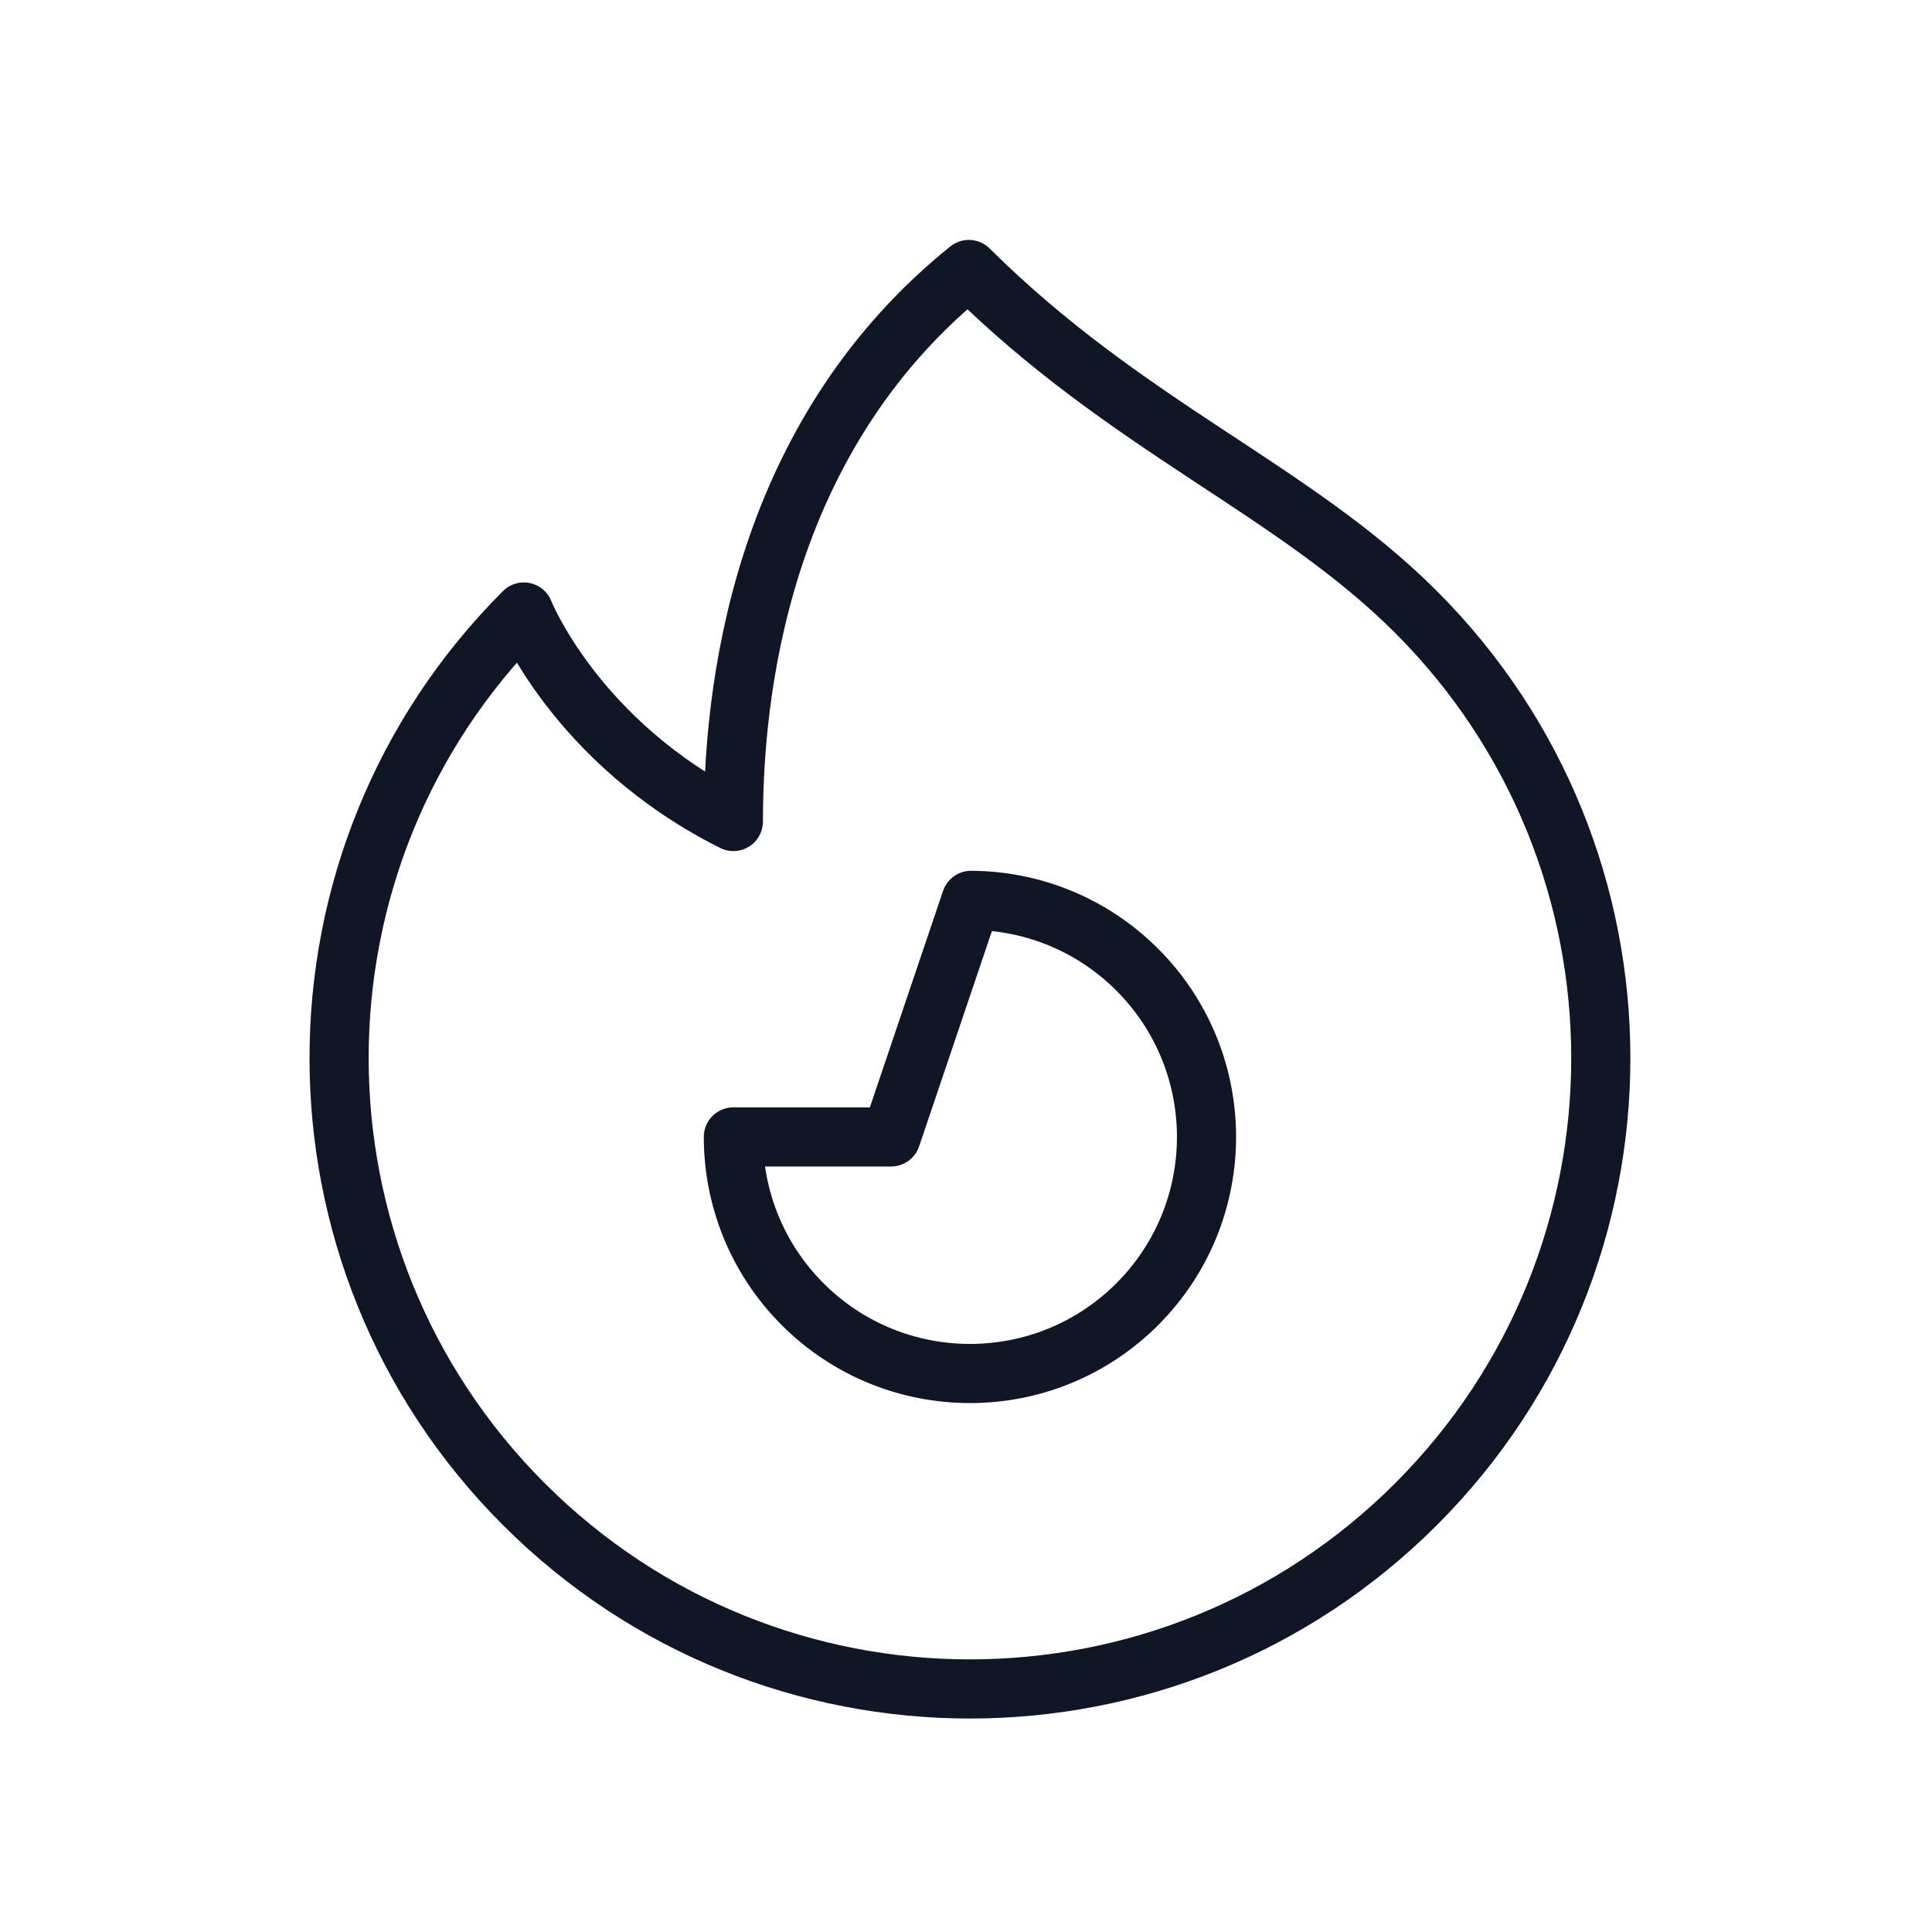
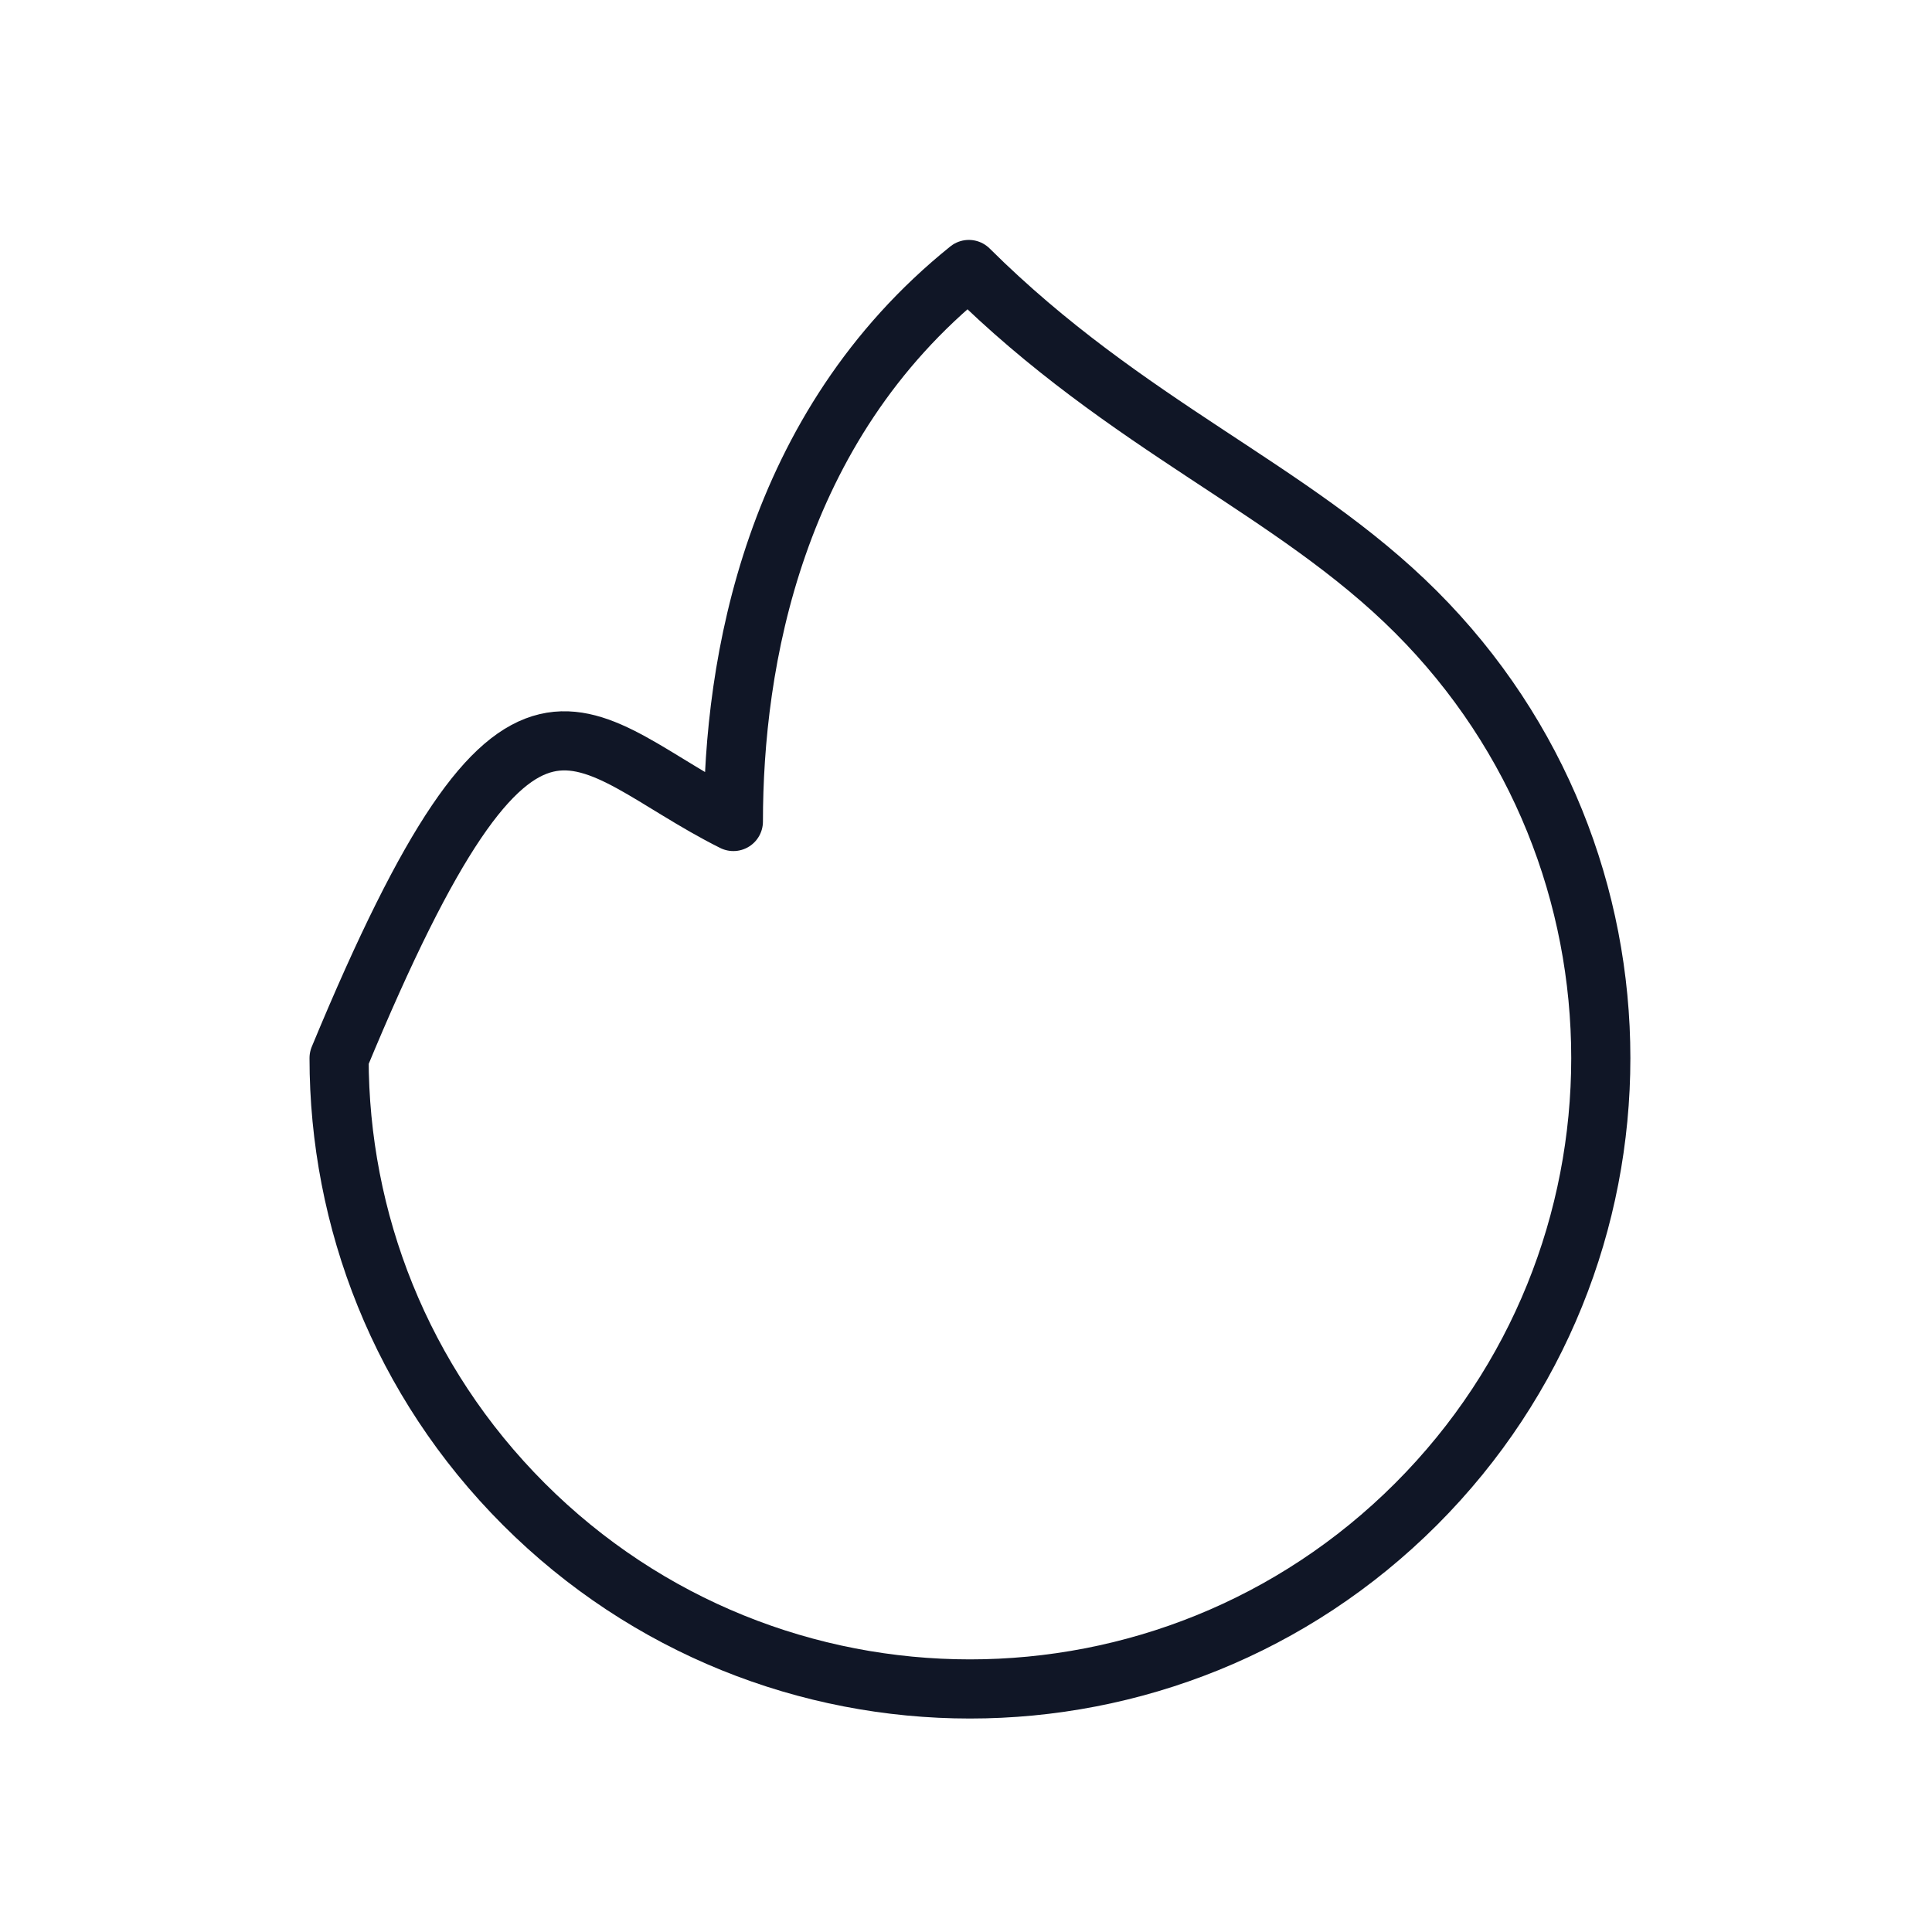
<svg xmlns="http://www.w3.org/2000/svg" width="49" height="49" viewBox="0 0 49 49" fill="none">
-   <path d="M35.914 38.149C29.665 44.398 19.535 44.398 13.286 38.149C10.162 35.025 8.6 30.93 8.6 26.835C8.6 22.741 10.162 18.646 13.286 15.522C13.286 15.522 14.6 18.835 18.6 20.835C18.6 16.835 19.6 10.835 24.572 6.835C28.6 10.835 32.782 12.39 35.914 15.522C39.038 18.646 40.6 22.741 40.6 26.835C40.6 30.93 39.038 35.025 35.914 38.149Z" stroke="#101626" stroke-width="1.5" stroke-linecap="round" stroke-linejoin="round" />
-   <path d="M20.357 33.078C22.701 35.421 26.5 35.421 28.843 33.078C30.014 31.906 30.6 30.371 30.6 28.835C30.6 27.3 30.014 25.764 28.843 24.593C27.678 23.428 26.155 22.843 24.629 22.835L22.6 28.835L18.6 28.835C18.6 30.371 19.186 31.906 20.357 33.078Z" stroke="#101626" stroke-width="1.5" stroke-linecap="round" stroke-linejoin="round" />
+   <path d="M35.914 38.149C29.665 44.398 19.535 44.398 13.286 38.149C10.162 35.025 8.6 30.93 8.6 26.835C13.286 15.522 14.6 18.835 18.6 20.835C18.6 16.835 19.6 10.835 24.572 6.835C28.6 10.835 32.782 12.39 35.914 15.522C39.038 18.646 40.6 22.741 40.6 26.835C40.6 30.93 39.038 35.025 35.914 38.149Z" stroke="#101626" stroke-width="1.5" stroke-linecap="round" stroke-linejoin="round" />
</svg>